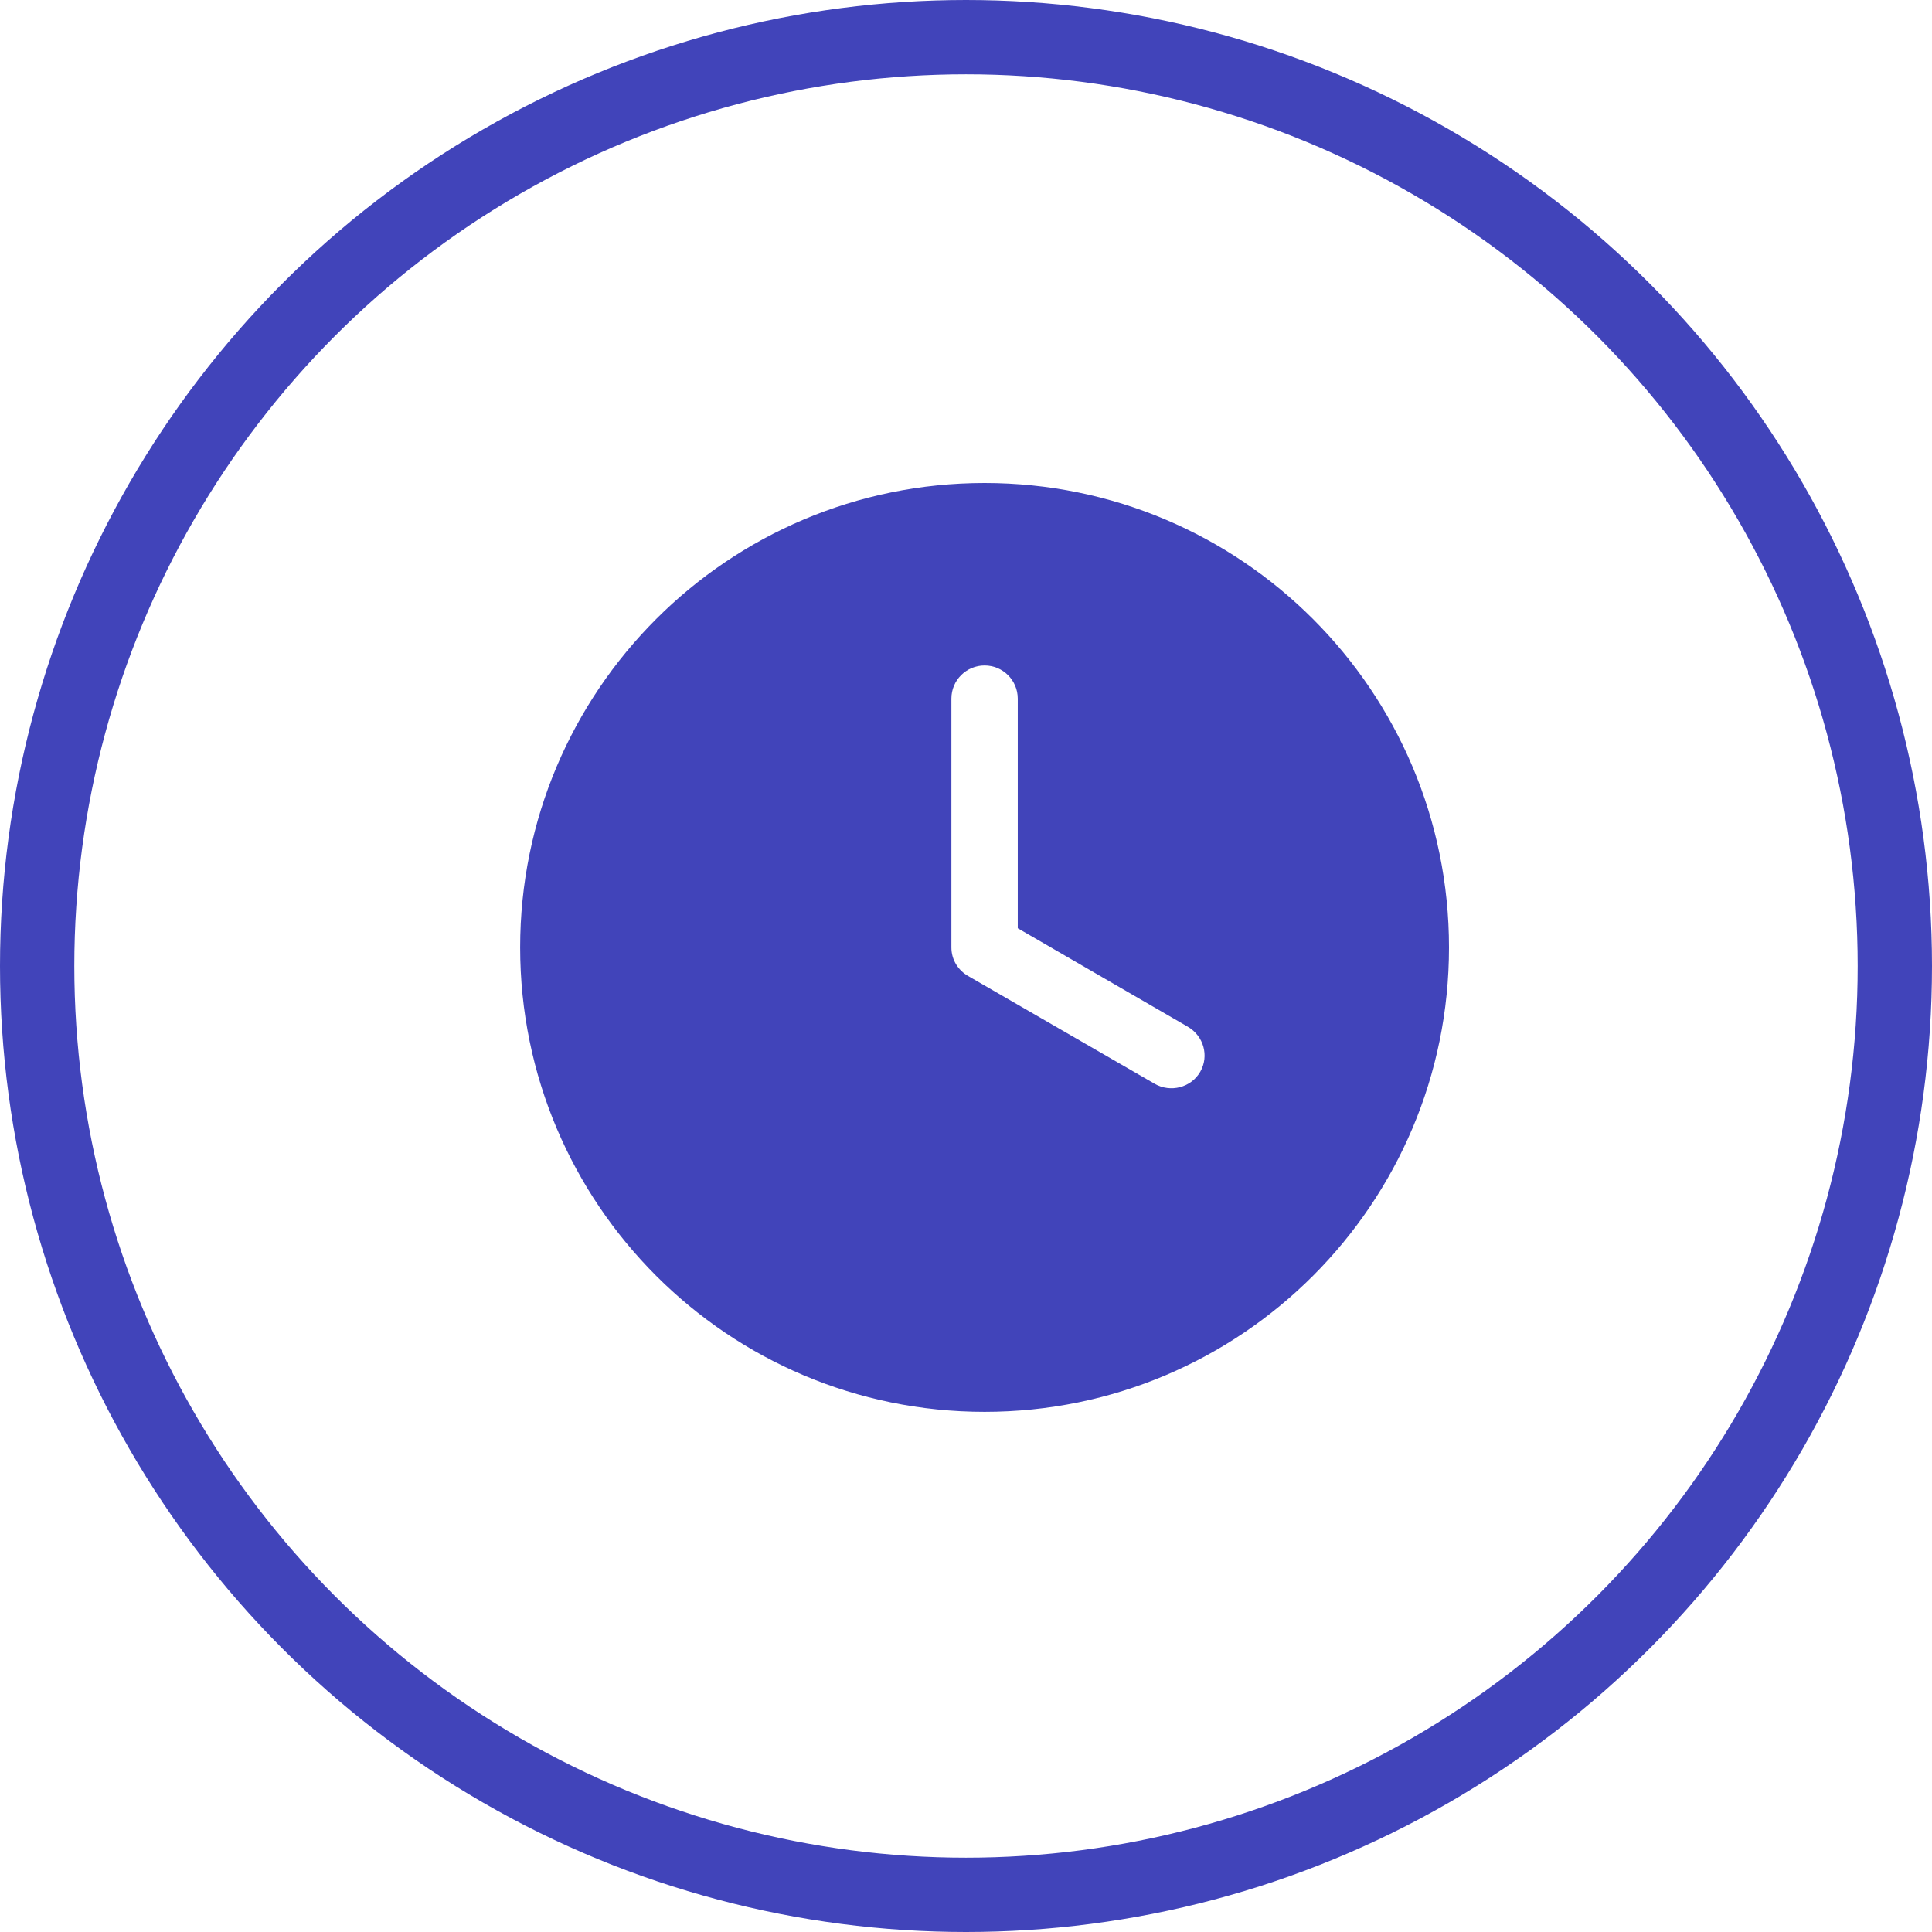
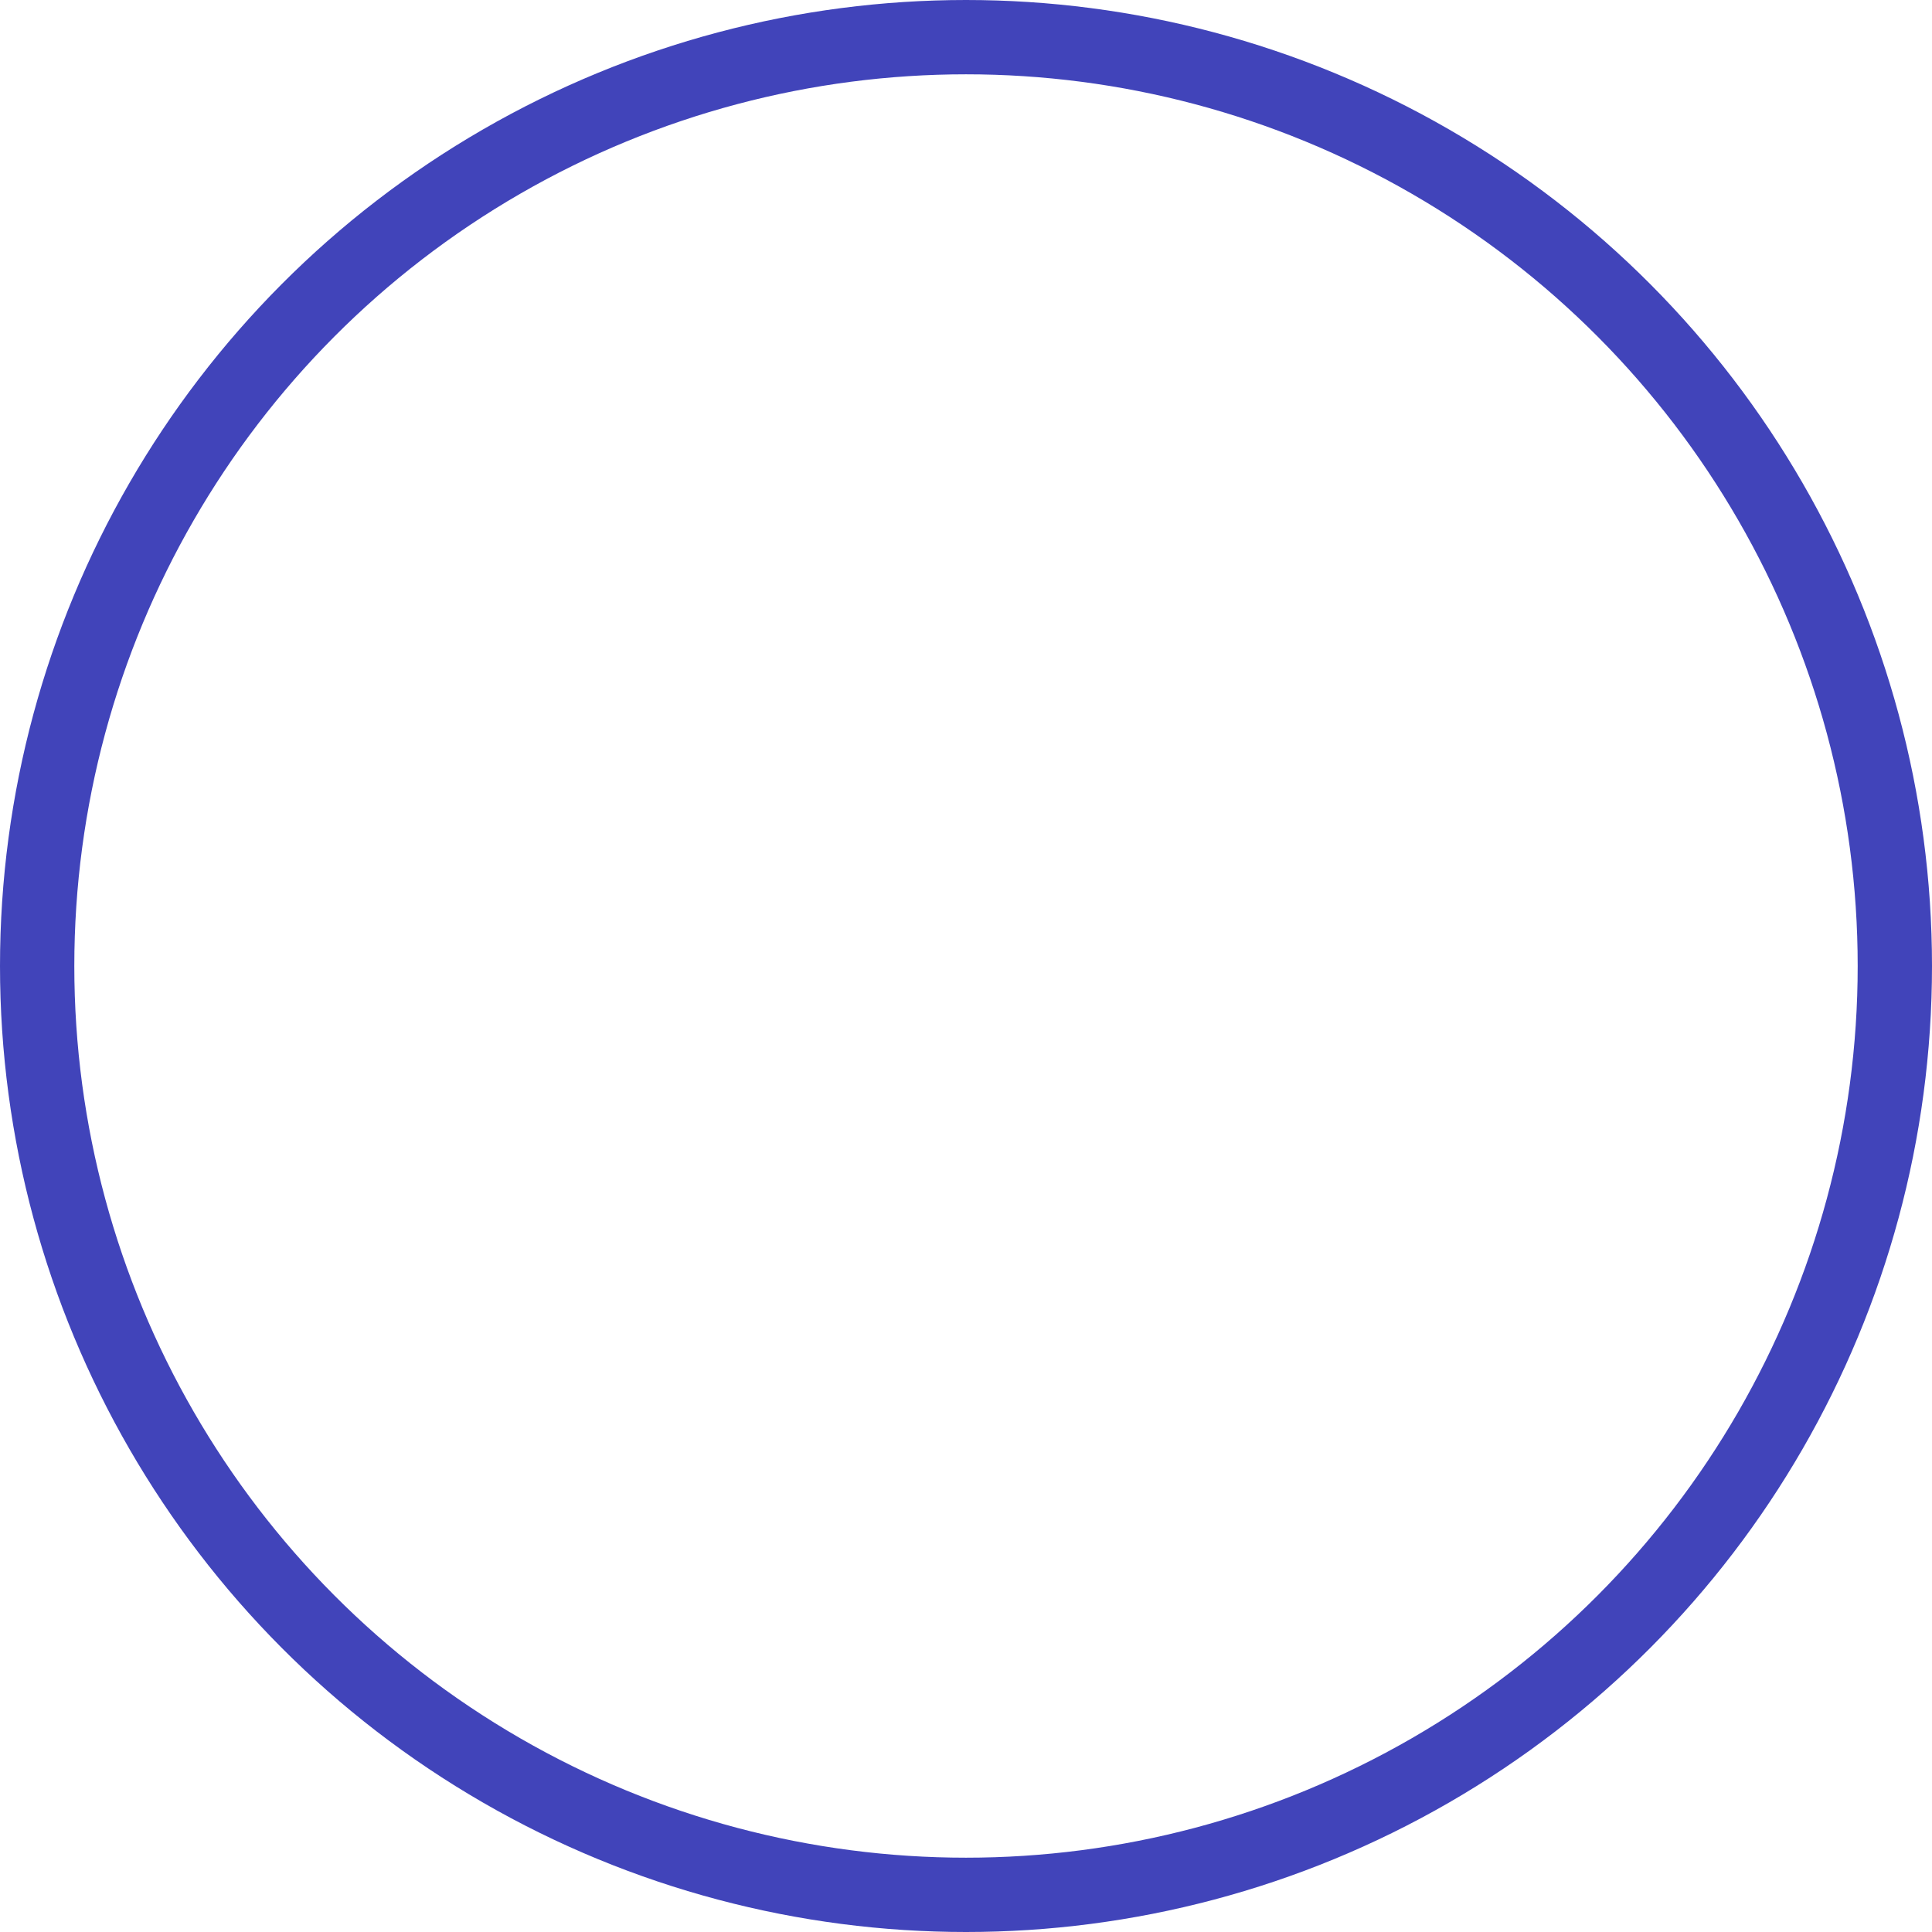
<svg xmlns="http://www.w3.org/2000/svg" width="52" height="52" viewBox="0 0 52 52" fill="none">
  <circle cx="26" cy="26" r="25" stroke="#4144BA" stroke-width="2" />
-   <path d="M26.5 13C19.596 13 14 18.596 14 25.5C14 32.404 19.596 38 26.5 38C33.404 38 39 32.404 39 25.5C39 18.596 33.404 13 26.5 13ZM26.5 17.911C26.993 17.911 27.393 18.31 27.393 18.804V24.984L31.969 27.634C32.396 27.881 32.55 28.421 32.304 28.848C32.057 29.275 31.503 29.416 31.076 29.169C29.404 28.203 27.718 27.229 26.054 26.267C25.787 26.113 25.607 25.83 25.607 25.5V18.804C25.607 18.31 26.007 17.911 26.5 17.911Z" fill="#4144BA" />
</svg>